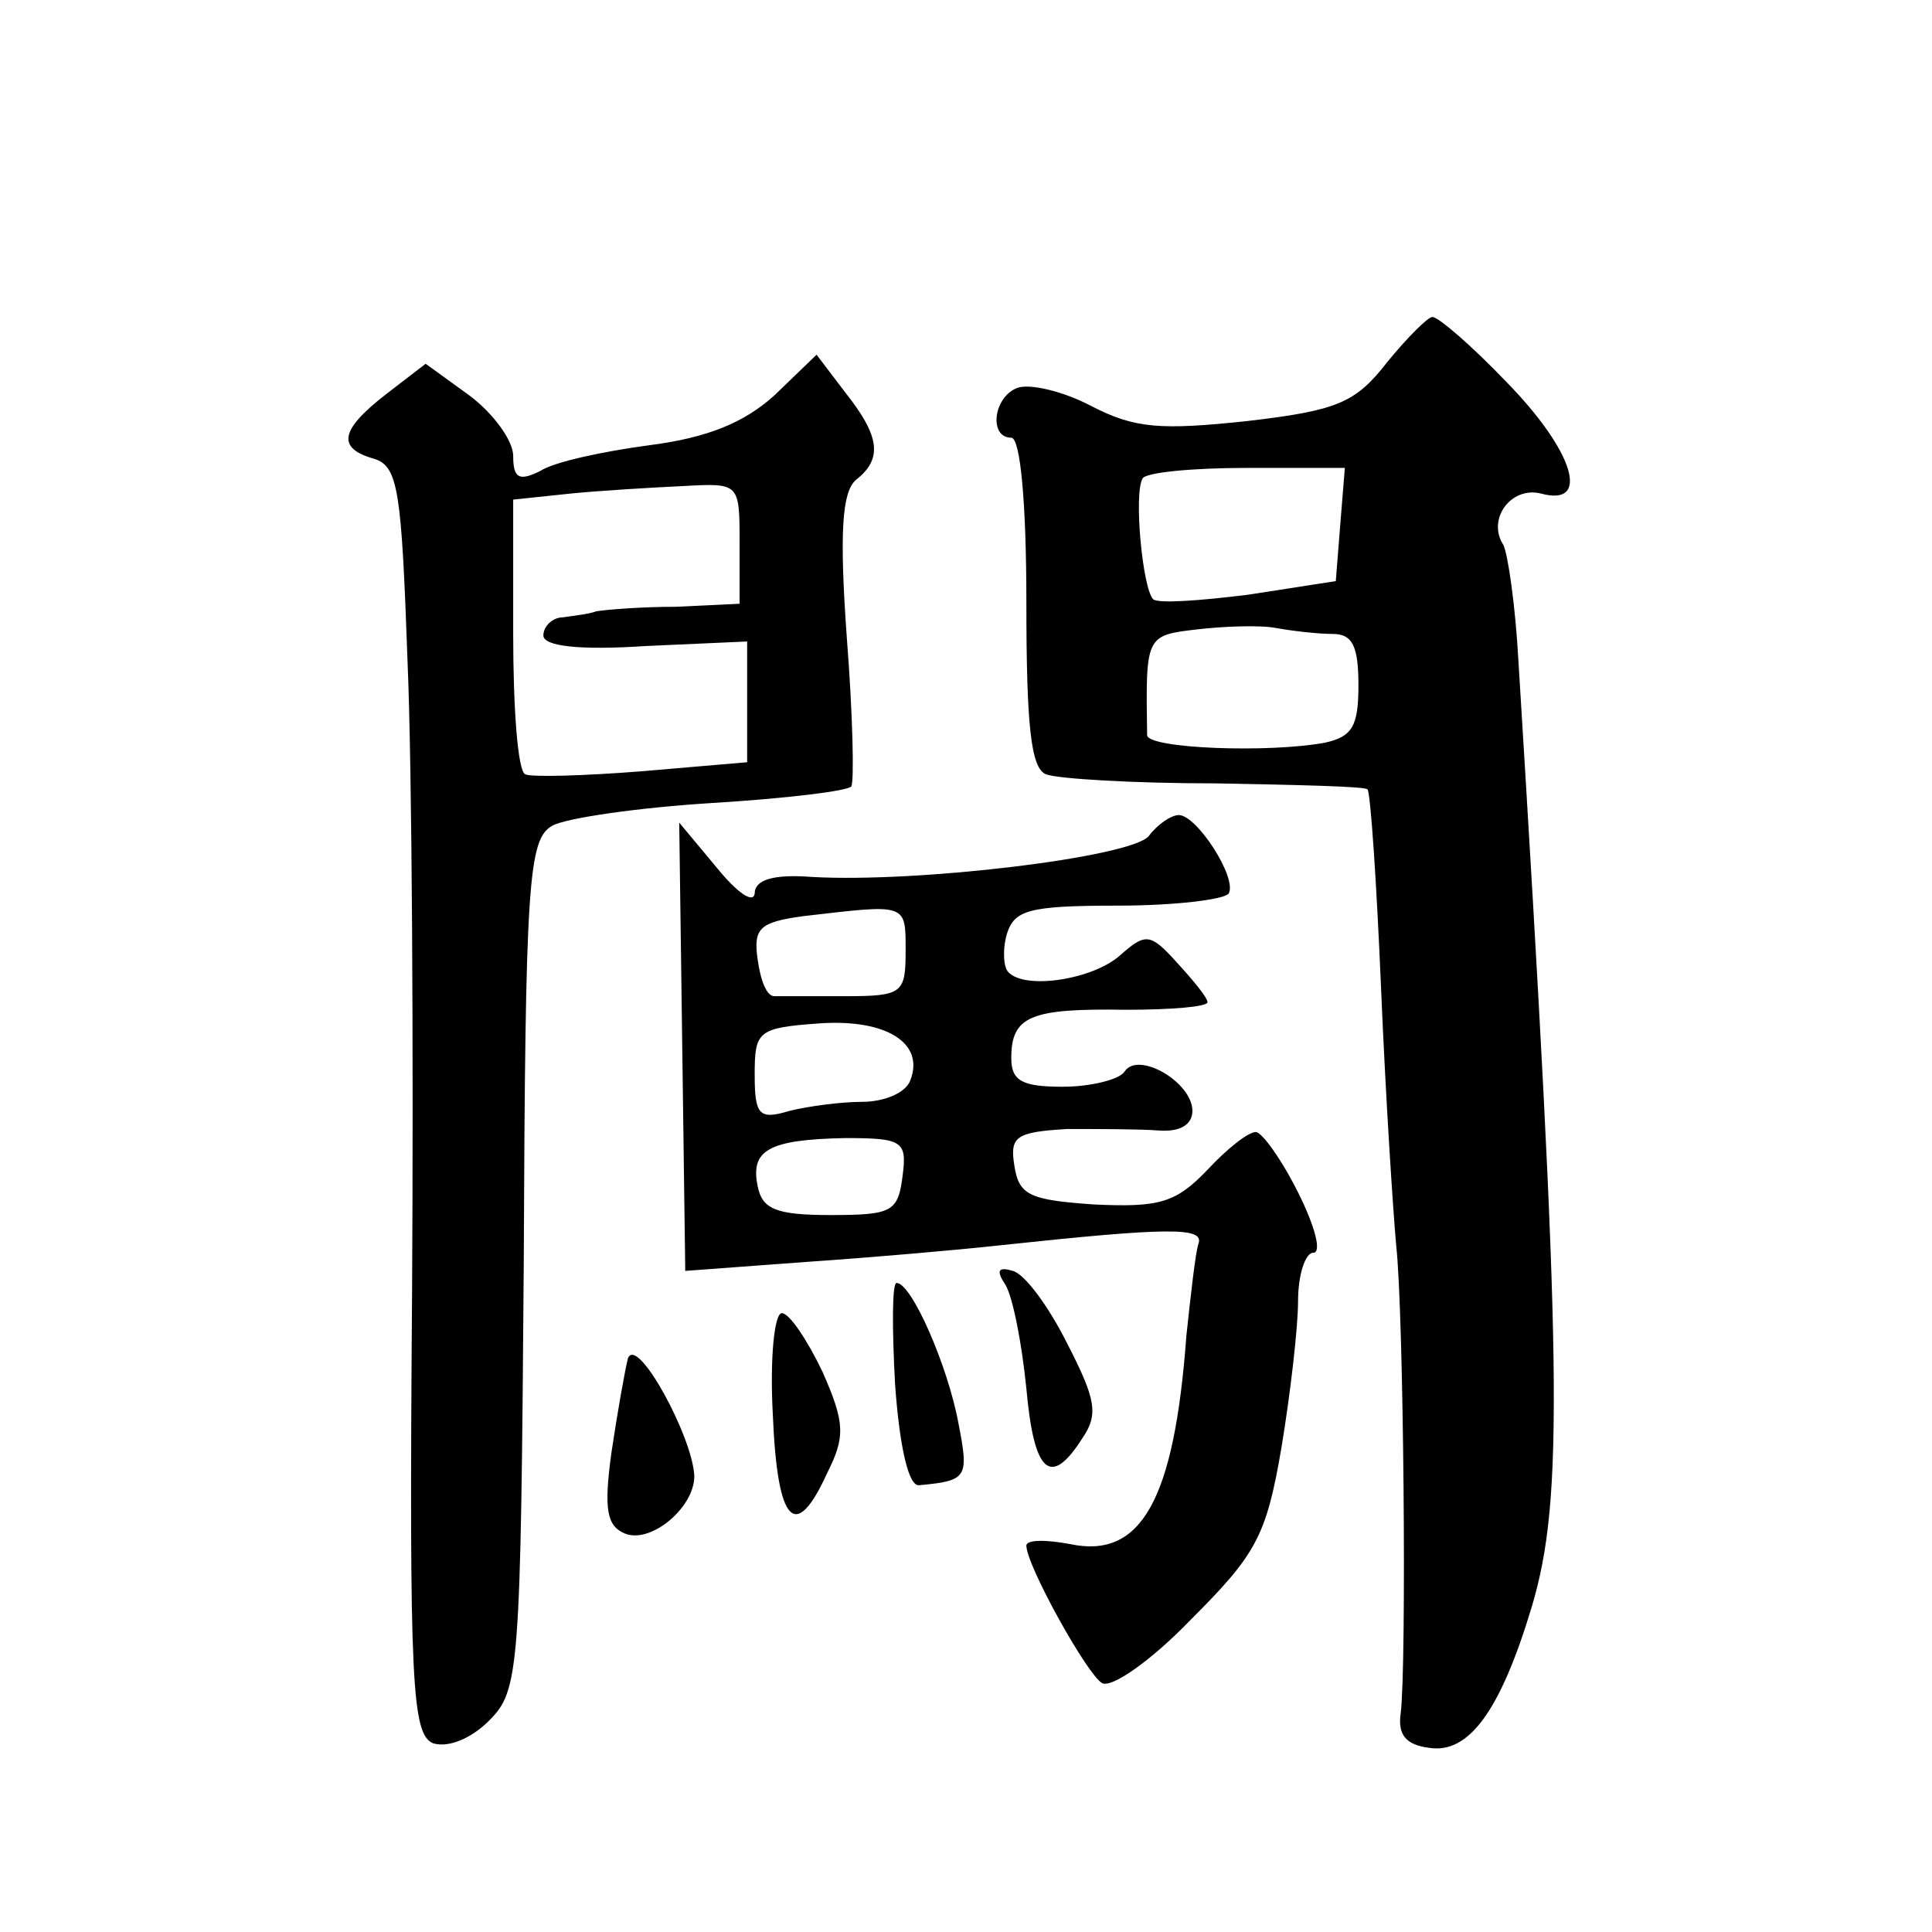
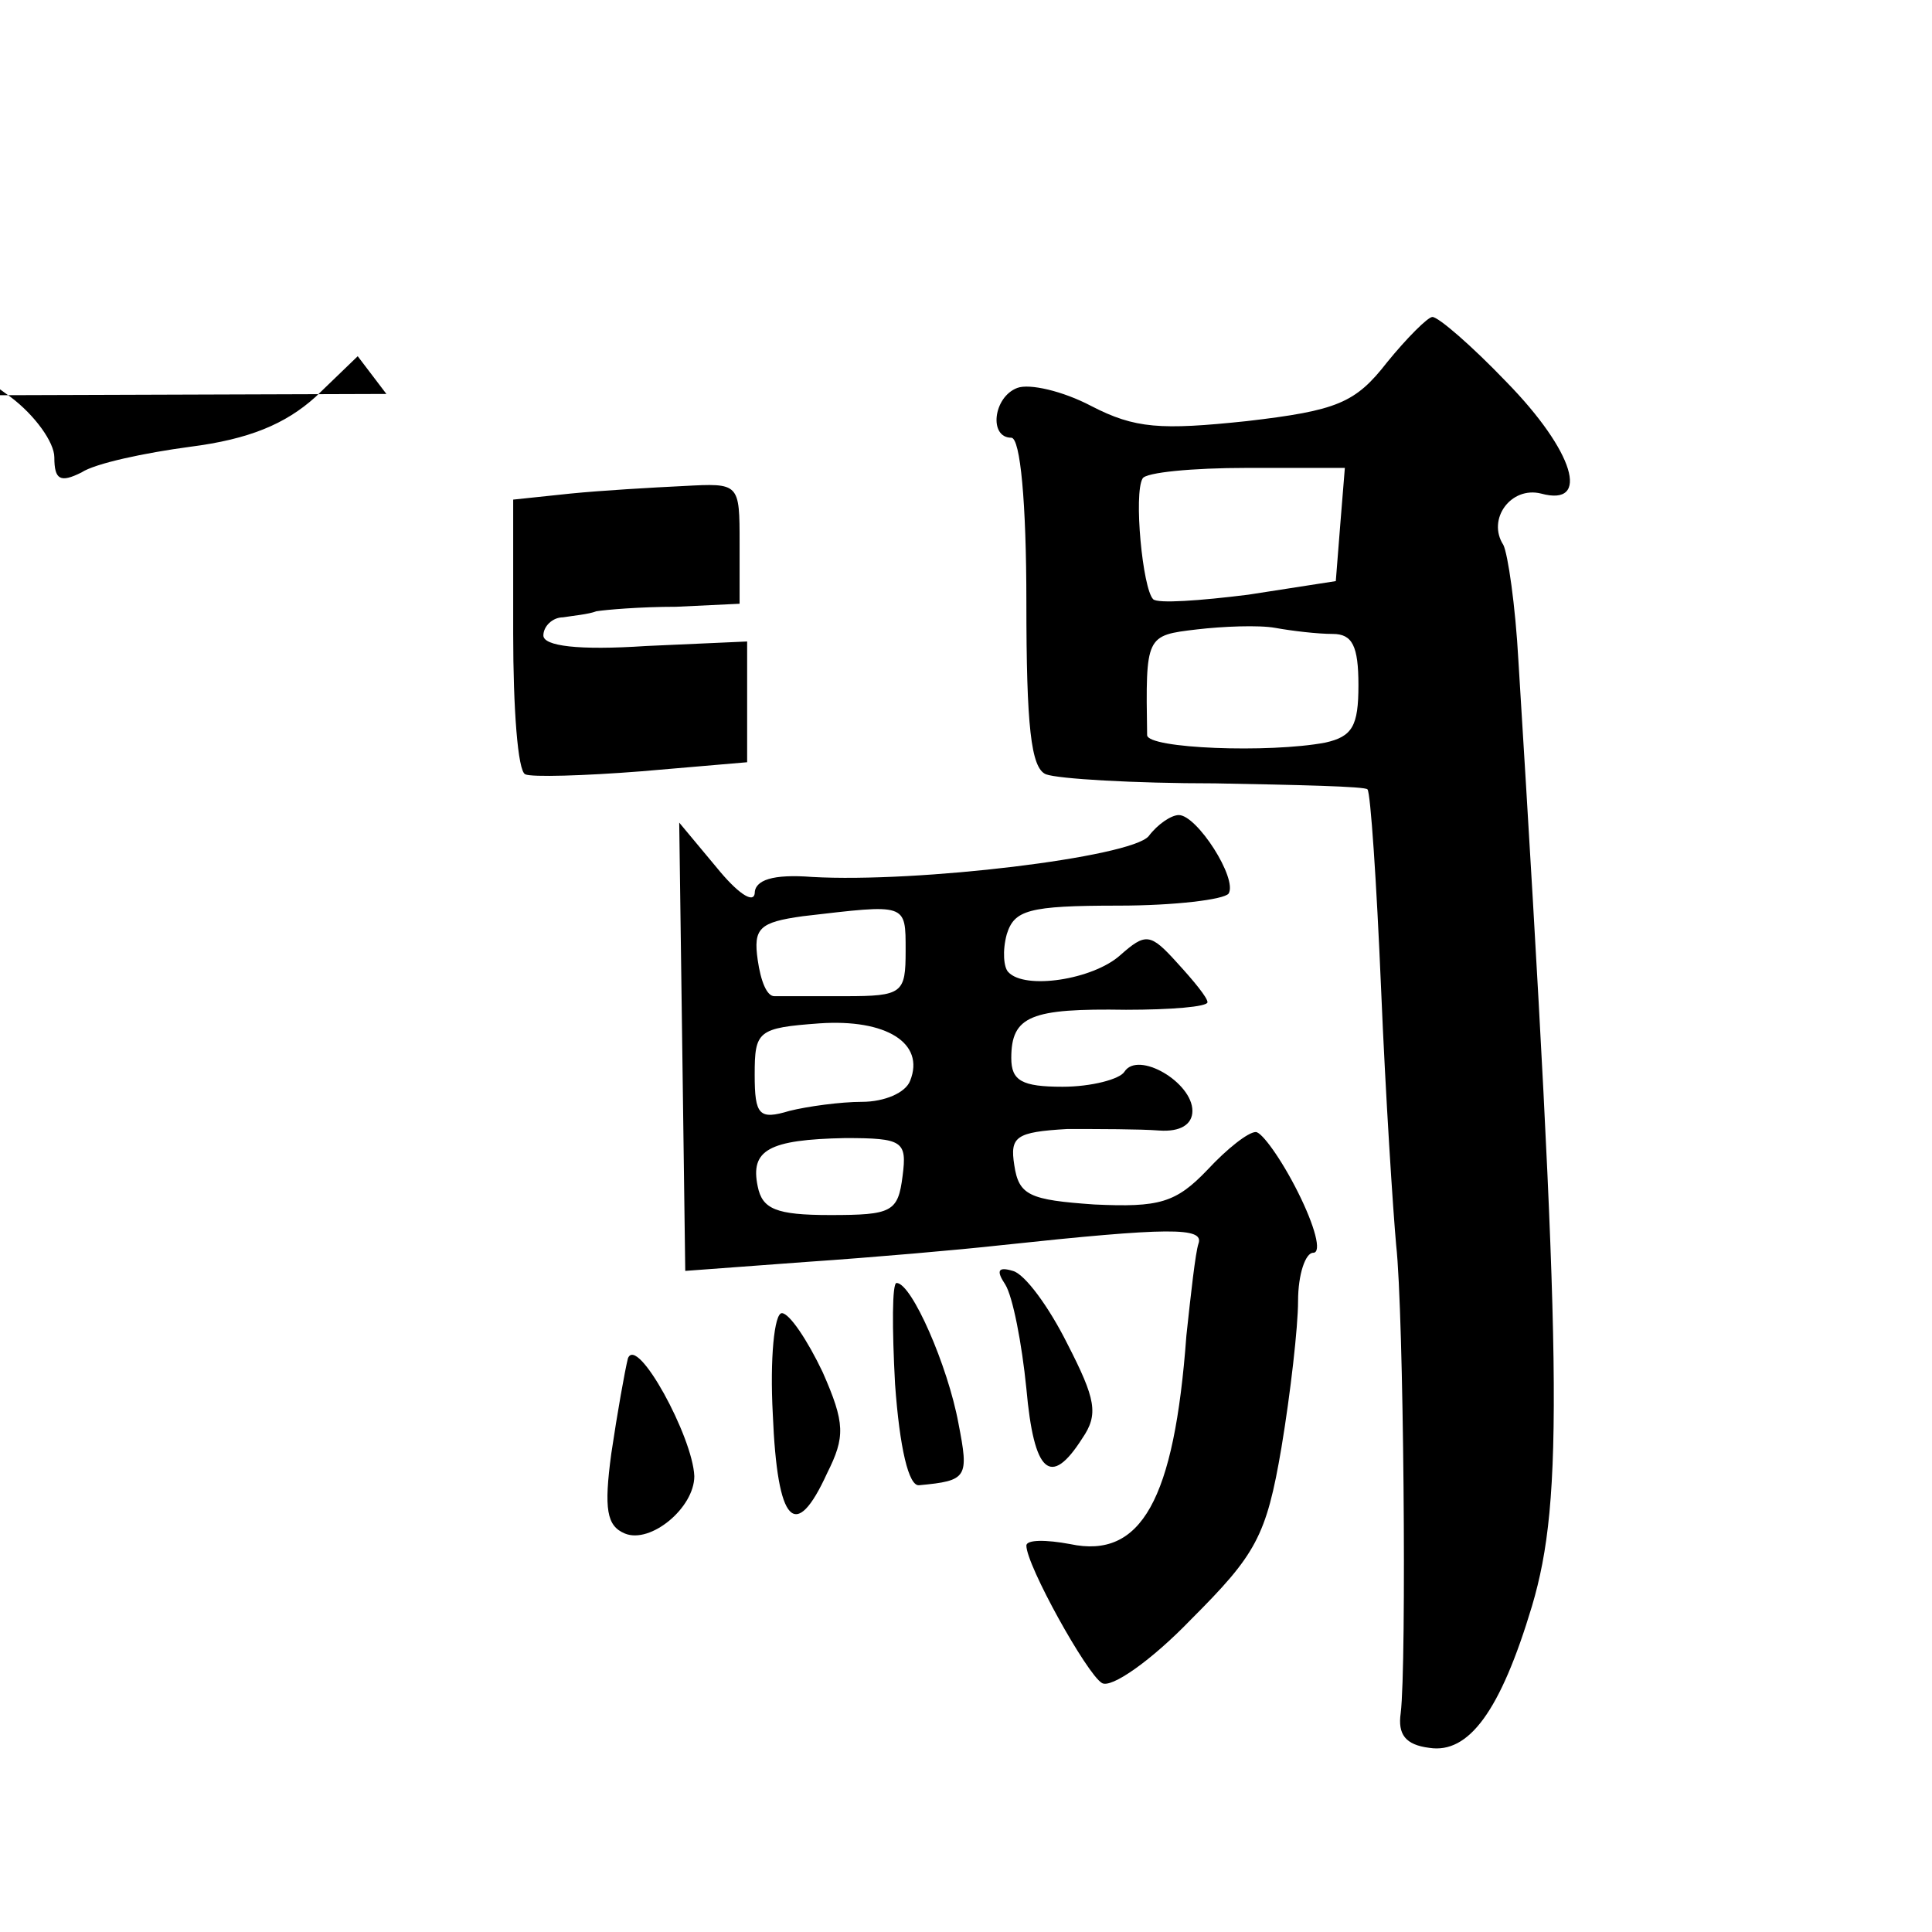
<svg xmlns="http://www.w3.org/2000/svg" version="1.0" width="128pt" height="128pt" viewBox="0 0 128 128" preserveAspectRatio="xMidYMid meet">
  <g transform="translate(0,128) scale(0.1,-0.1)" fill="#0" stroke="none">
-     <path d="M919 1040 c-21 -27 -33 -32 -93 -39 -57 -6 -74 -5 -103 10 -19 10 -41 15 -49 12 -16 -6 -19 -33 -4 -33 6 0 10 -43 10 -109 0 -82 3 -110 13 -114 8 -3 58 -6 112 -6 54 -1 100 -2 101 -4 2 -2 6 -61 9 -132 3 -72 8 -148 10 -170 5 -44 7 -278 3 -310 -2 -14 3 -21 19 -23 26 -4 47 24 68 94 21 71 20 157 -9 626 -2 37 -7 71 -10 77 -11 17 5 39 25 34 33 -9 22 28 -23 74 -23 24 -45 43 -49 43 -3 0 -17 -14 -30 -30z m-31 -107 l-3 -38 -58 -9 c-32 -4 -60 -6 -63 -3 -7 7 -13 70 -7 80 2 4 33 7 69 7 l65 0 -3 -37z m-5 -73 c13 0 17 -8 17 -34 0 -27 -4 -34 -22 -38 -37 -7 -118 -4 -118 5 -1 66 -1 66 33 70 17 2 41 3 52 1 11 -2 28 -4 38 -4z M256 1019 c-31 -24 -33 -36 -8 -43 16 -5 18 -22 22 -134 3 -70 4 -258 3 -419 -2 -261 0 -292 14 -298 10 -3 25 3 37 15 20 20 21 32 23 302 1 255 3 282 19 291 9 5 57 12 106 15 49 3 90 8 92 11 2 3 1 48 -3 99 -5 70 -3 96 6 104 18 14 16 29 -7 58 l-19 25 -28 -27 c-20 -18 -44 -28 -83 -33 -30 -4 -63 -11 -72 -17 -14 -7 -18 -5 -18 10 0 10 -13 28 -29 40 l-29 21 -26 -20z m234 -99 l0 -40 -42 -2 c-24 0 -47 -2 -53 -3 -5 -2 -16 -3 -22 -4 -7 0 -13 -6 -13 -12 0 -7 23 -10 68 -7 l67 3 0 -40 0 -40 -70 -6 c-38 -3 -73 -4 -77 -2 -5 2 -8 44 -8 93 l0 89 38 4 c20 2 54 4 75 5 37 2 37 2 37 -38z M761 726 c-12 -14 -153 -31 -223 -27 -26 2 -38 -2 -38 -11 -1 -7 -12 1 -25 17 l-25 30 2 -148 2 -149 81 6 c44 3 101 8 128 11 112 12 135 12 131 1 -2 -6 -5 -33 -8 -61 -8 -109 -30 -148 -77 -138 -16 3 -29 3 -29 -1 0 -13 40 -85 50 -91 6 -4 33 15 59 42 43 43 50 55 60 114 6 36 11 80 11 97 0 18 5 32 10 32 6 0 1 18 -10 40 -11 22 -24 40 -28 40 -5 0 -19 -11 -32 -25 -21 -22 -32 -25 -75 -23 -43 3 -50 6 -53 26 -3 19 1 22 35 24 21 0 48 0 61 -1 14 -1 22 4 22 13 0 19 -36 40 -45 26 -3 -5 -22 -10 -41 -10 -27 0 -34 4 -34 19 0 28 13 33 76 32 30 0 54 2 54 5 0 3 -9 14 -20 26 -18 20 -21 20 -38 5 -18 -16 -63 -23 -74 -11 -3 3 -4 14 -1 25 5 16 14 19 74 19 37 0 70 4 73 8 6 10 -21 52 -33 52 -5 0 -14 -6 -20 -14z m-161 -76 c0 -28 -2 -30 -40 -30 -22 0 -43 0 -47 0 -5 0 -9 10 -11 24 -3 21 1 25 30 29 69 8 68 9 68 -23z m3 -86 c-3 -8 -17 -14 -32 -14 -14 0 -36 -3 -48 -6 -20 -6 -23 -3 -23 24 0 29 2 31 43 34 44 3 70 -13 60 -38z m-5 -63 c-3 -24 -7 -26 -48 -26 -36 0 -45 4 -48 19 -5 24 7 31 58 32 38 0 41 -2 38 -25z M666 429 c5 -8 11 -39 14 -69 5 -56 16 -66 37 -33 11 16 9 26 -10 63 -12 24 -28 46 -36 48 -10 3 -11 0 -5 -9z M593 363 c3 -42 9 -68 16 -67 32 3 33 5 26 41 -7 38 -31 93 -41 93 -3 0 -3 -30 -1 -67z M512 343 c3 -73 15 -85 36 -39 12 24 12 33 -3 67 -10 21 -22 39 -27 39 -5 0 -8 -30 -6 -67z M416 380 c-2 -8 -7 -36 -11 -63 -5 -37 -3 -48 9 -53 17 -7 46 17 46 38 -1 26 -38 94 -44 78z" />
+     <path d="M919 1040 c-21 -27 -33 -32 -93 -39 -57 -6 -74 -5 -103 10 -19 10 -41 15 -49 12 -16 -6 -19 -33 -4 -33 6 0 10 -43 10 -109 0 -82 3 -110 13 -114 8 -3 58 -6 112 -6 54 -1 100 -2 101 -4 2 -2 6 -61 9 -132 3 -72 8 -148 10 -170 5 -44 7 -278 3 -310 -2 -14 3 -21 19 -23 26 -4 47 24 68 94 21 71 20 157 -9 626 -2 37 -7 71 -10 77 -11 17 5 39 25 34 33 -9 22 28 -23 74 -23 24 -45 43 -49 43 -3 0 -17 -14 -30 -30z m-31 -107 l-3 -38 -58 -9 c-32 -4 -60 -6 -63 -3 -7 7 -13 70 -7 80 2 4 33 7 69 7 l65 0 -3 -37z m-5 -73 c13 0 17 -8 17 -34 0 -27 -4 -34 -22 -38 -37 -7 -118 -4 -118 5 -1 66 -1 66 33 70 17 2 41 3 52 1 11 -2 28 -4 38 -4z M256 1019 l-19 25 -28 -27 c-20 -18 -44 -28 -83 -33 -30 -4 -63 -11 -72 -17 -14 -7 -18 -5 -18 10 0 10 -13 28 -29 40 l-29 21 -26 -20z m234 -99 l0 -40 -42 -2 c-24 0 -47 -2 -53 -3 -5 -2 -16 -3 -22 -4 -7 0 -13 -6 -13 -12 0 -7 23 -10 68 -7 l67 3 0 -40 0 -40 -70 -6 c-38 -3 -73 -4 -77 -2 -5 2 -8 44 -8 93 l0 89 38 4 c20 2 54 4 75 5 37 2 37 2 37 -38z M761 726 c-12 -14 -153 -31 -223 -27 -26 2 -38 -2 -38 -11 -1 -7 -12 1 -25 17 l-25 30 2 -148 2 -149 81 6 c44 3 101 8 128 11 112 12 135 12 131 1 -2 -6 -5 -33 -8 -61 -8 -109 -30 -148 -77 -138 -16 3 -29 3 -29 -1 0 -13 40 -85 50 -91 6 -4 33 15 59 42 43 43 50 55 60 114 6 36 11 80 11 97 0 18 5 32 10 32 6 0 1 18 -10 40 -11 22 -24 40 -28 40 -5 0 -19 -11 -32 -25 -21 -22 -32 -25 -75 -23 -43 3 -50 6 -53 26 -3 19 1 22 35 24 21 0 48 0 61 -1 14 -1 22 4 22 13 0 19 -36 40 -45 26 -3 -5 -22 -10 -41 -10 -27 0 -34 4 -34 19 0 28 13 33 76 32 30 0 54 2 54 5 0 3 -9 14 -20 26 -18 20 -21 20 -38 5 -18 -16 -63 -23 -74 -11 -3 3 -4 14 -1 25 5 16 14 19 74 19 37 0 70 4 73 8 6 10 -21 52 -33 52 -5 0 -14 -6 -20 -14z m-161 -76 c0 -28 -2 -30 -40 -30 -22 0 -43 0 -47 0 -5 0 -9 10 -11 24 -3 21 1 25 30 29 69 8 68 9 68 -23z m3 -86 c-3 -8 -17 -14 -32 -14 -14 0 -36 -3 -48 -6 -20 -6 -23 -3 -23 24 0 29 2 31 43 34 44 3 70 -13 60 -38z m-5 -63 c-3 -24 -7 -26 -48 -26 -36 0 -45 4 -48 19 -5 24 7 31 58 32 38 0 41 -2 38 -25z M666 429 c5 -8 11 -39 14 -69 5 -56 16 -66 37 -33 11 16 9 26 -10 63 -12 24 -28 46 -36 48 -10 3 -11 0 -5 -9z M593 363 c3 -42 9 -68 16 -67 32 3 33 5 26 41 -7 38 -31 93 -41 93 -3 0 -3 -30 -1 -67z M512 343 c3 -73 15 -85 36 -39 12 24 12 33 -3 67 -10 21 -22 39 -27 39 -5 0 -8 -30 -6 -67z M416 380 c-2 -8 -7 -36 -11 -63 -5 -37 -3 -48 9 -53 17 -7 46 17 46 38 -1 26 -38 94 -44 78z" />
  </g>
</svg>